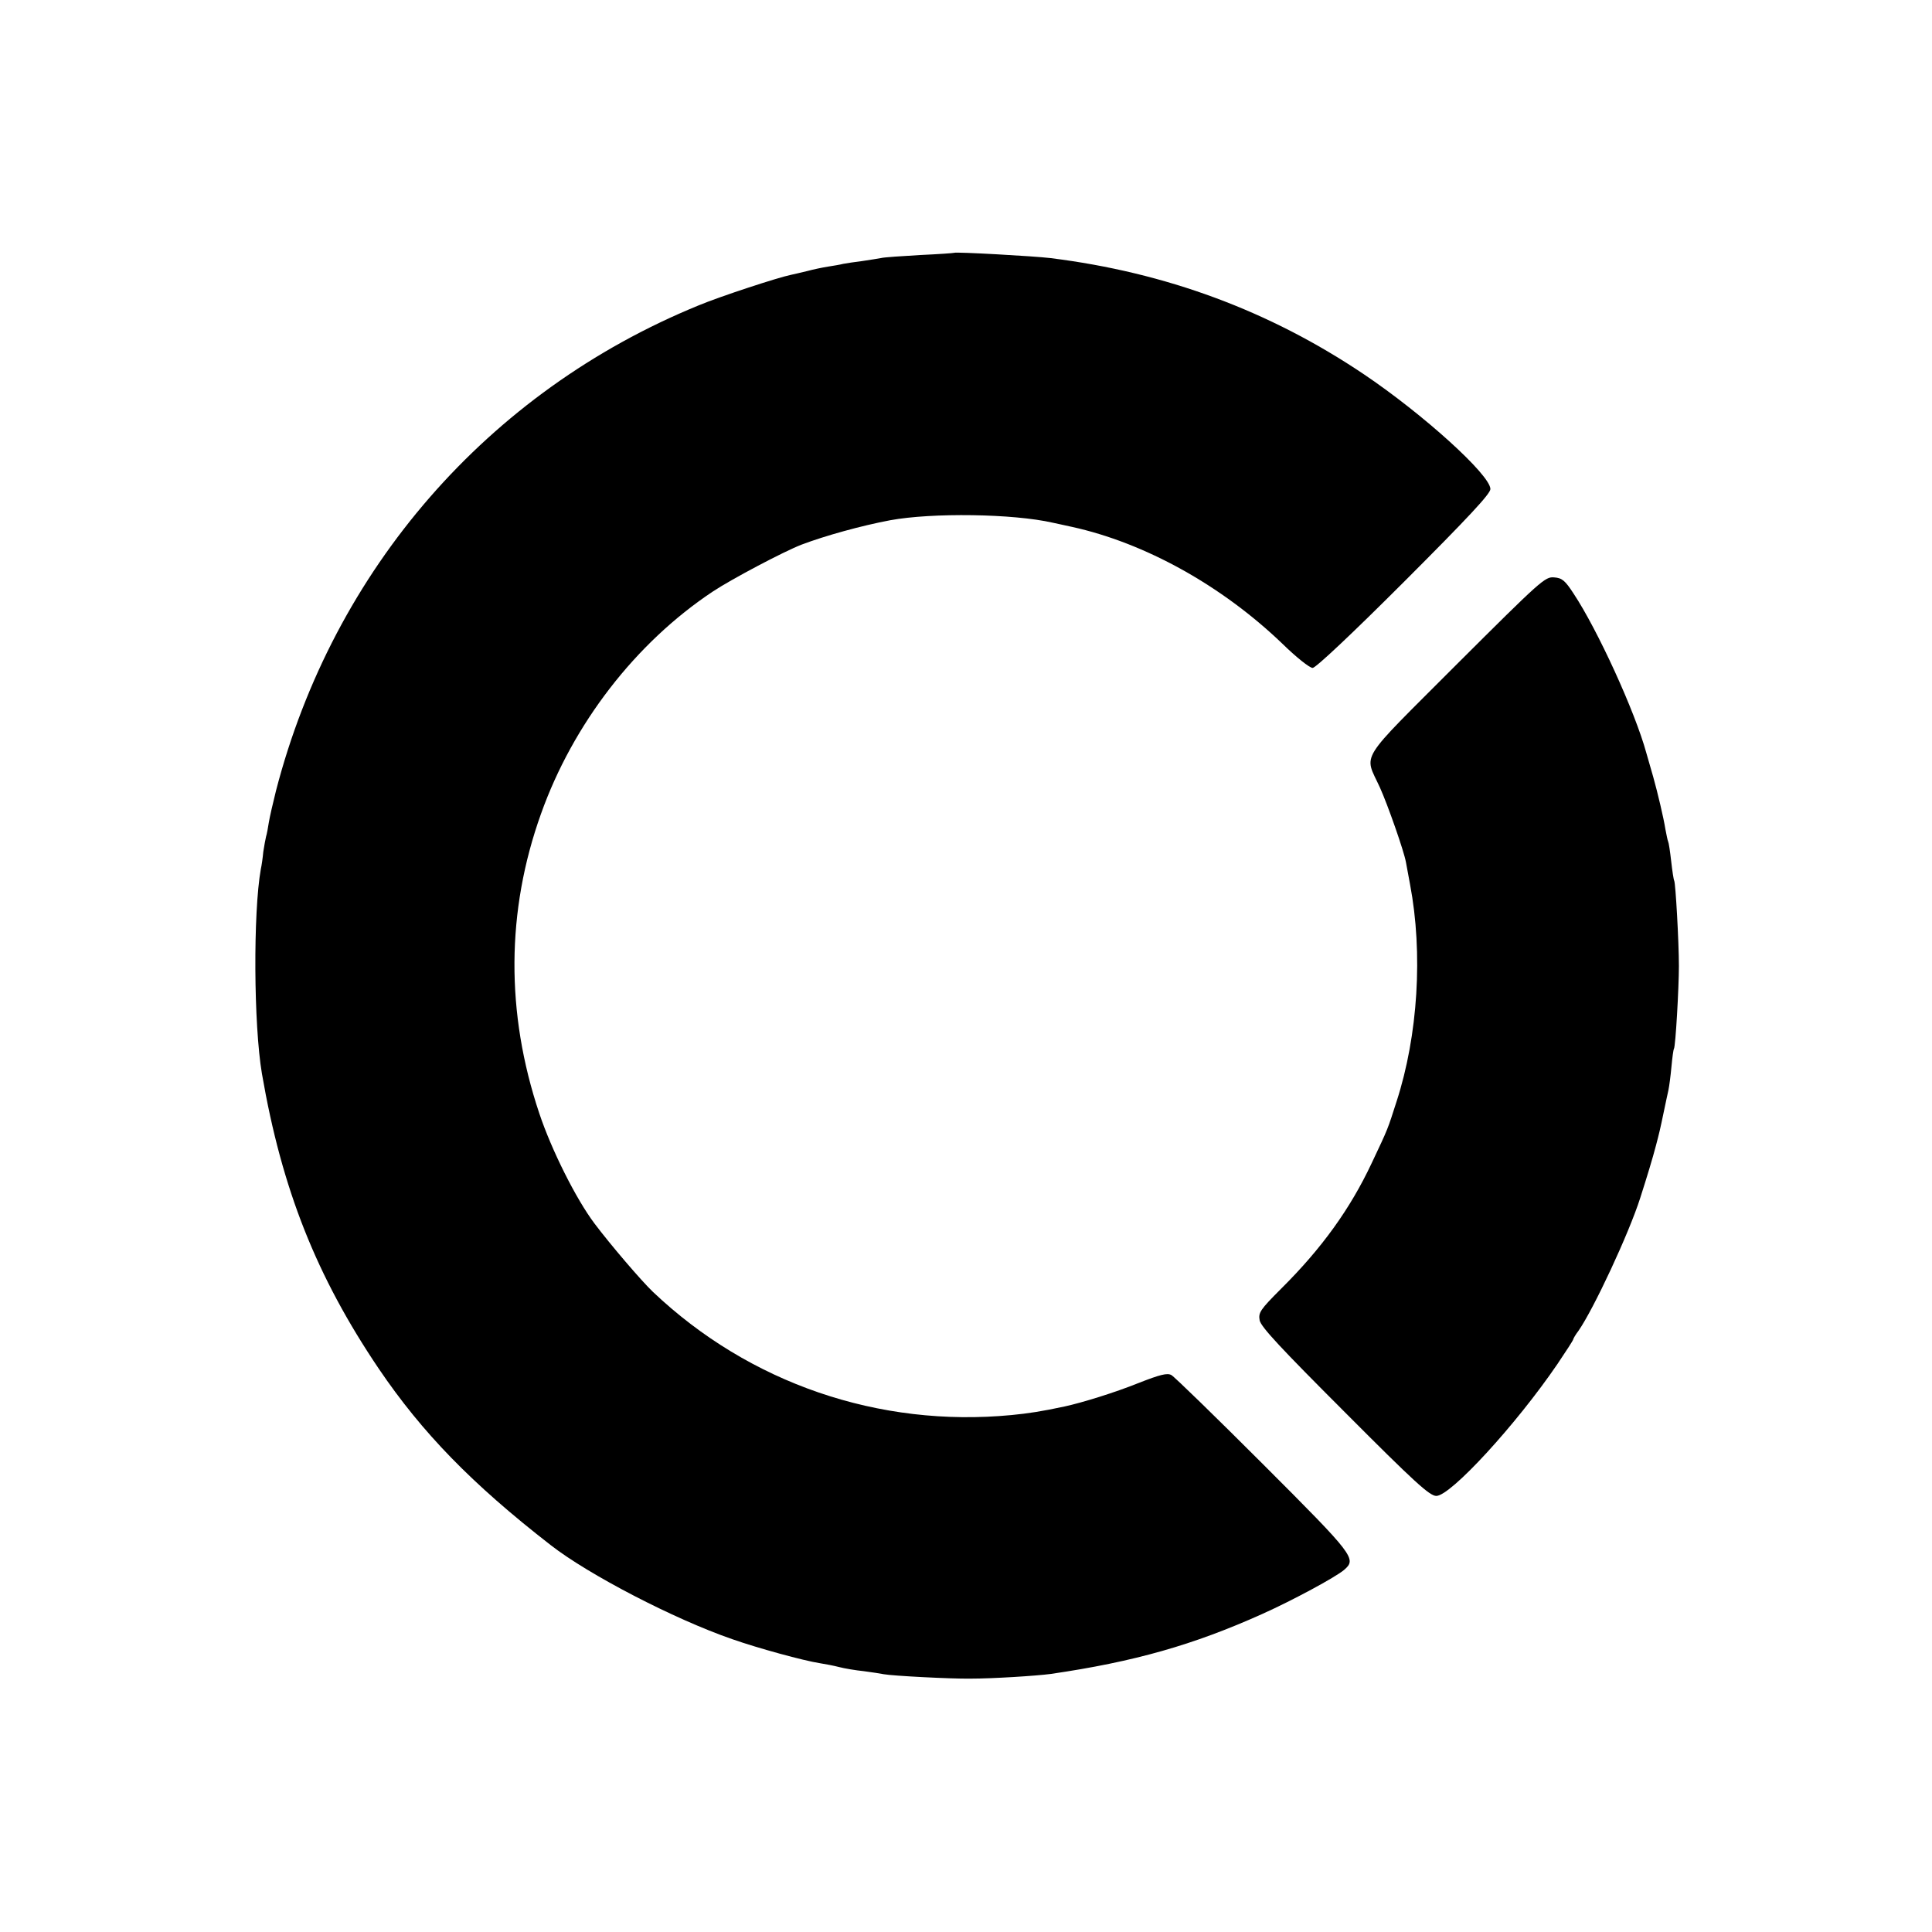
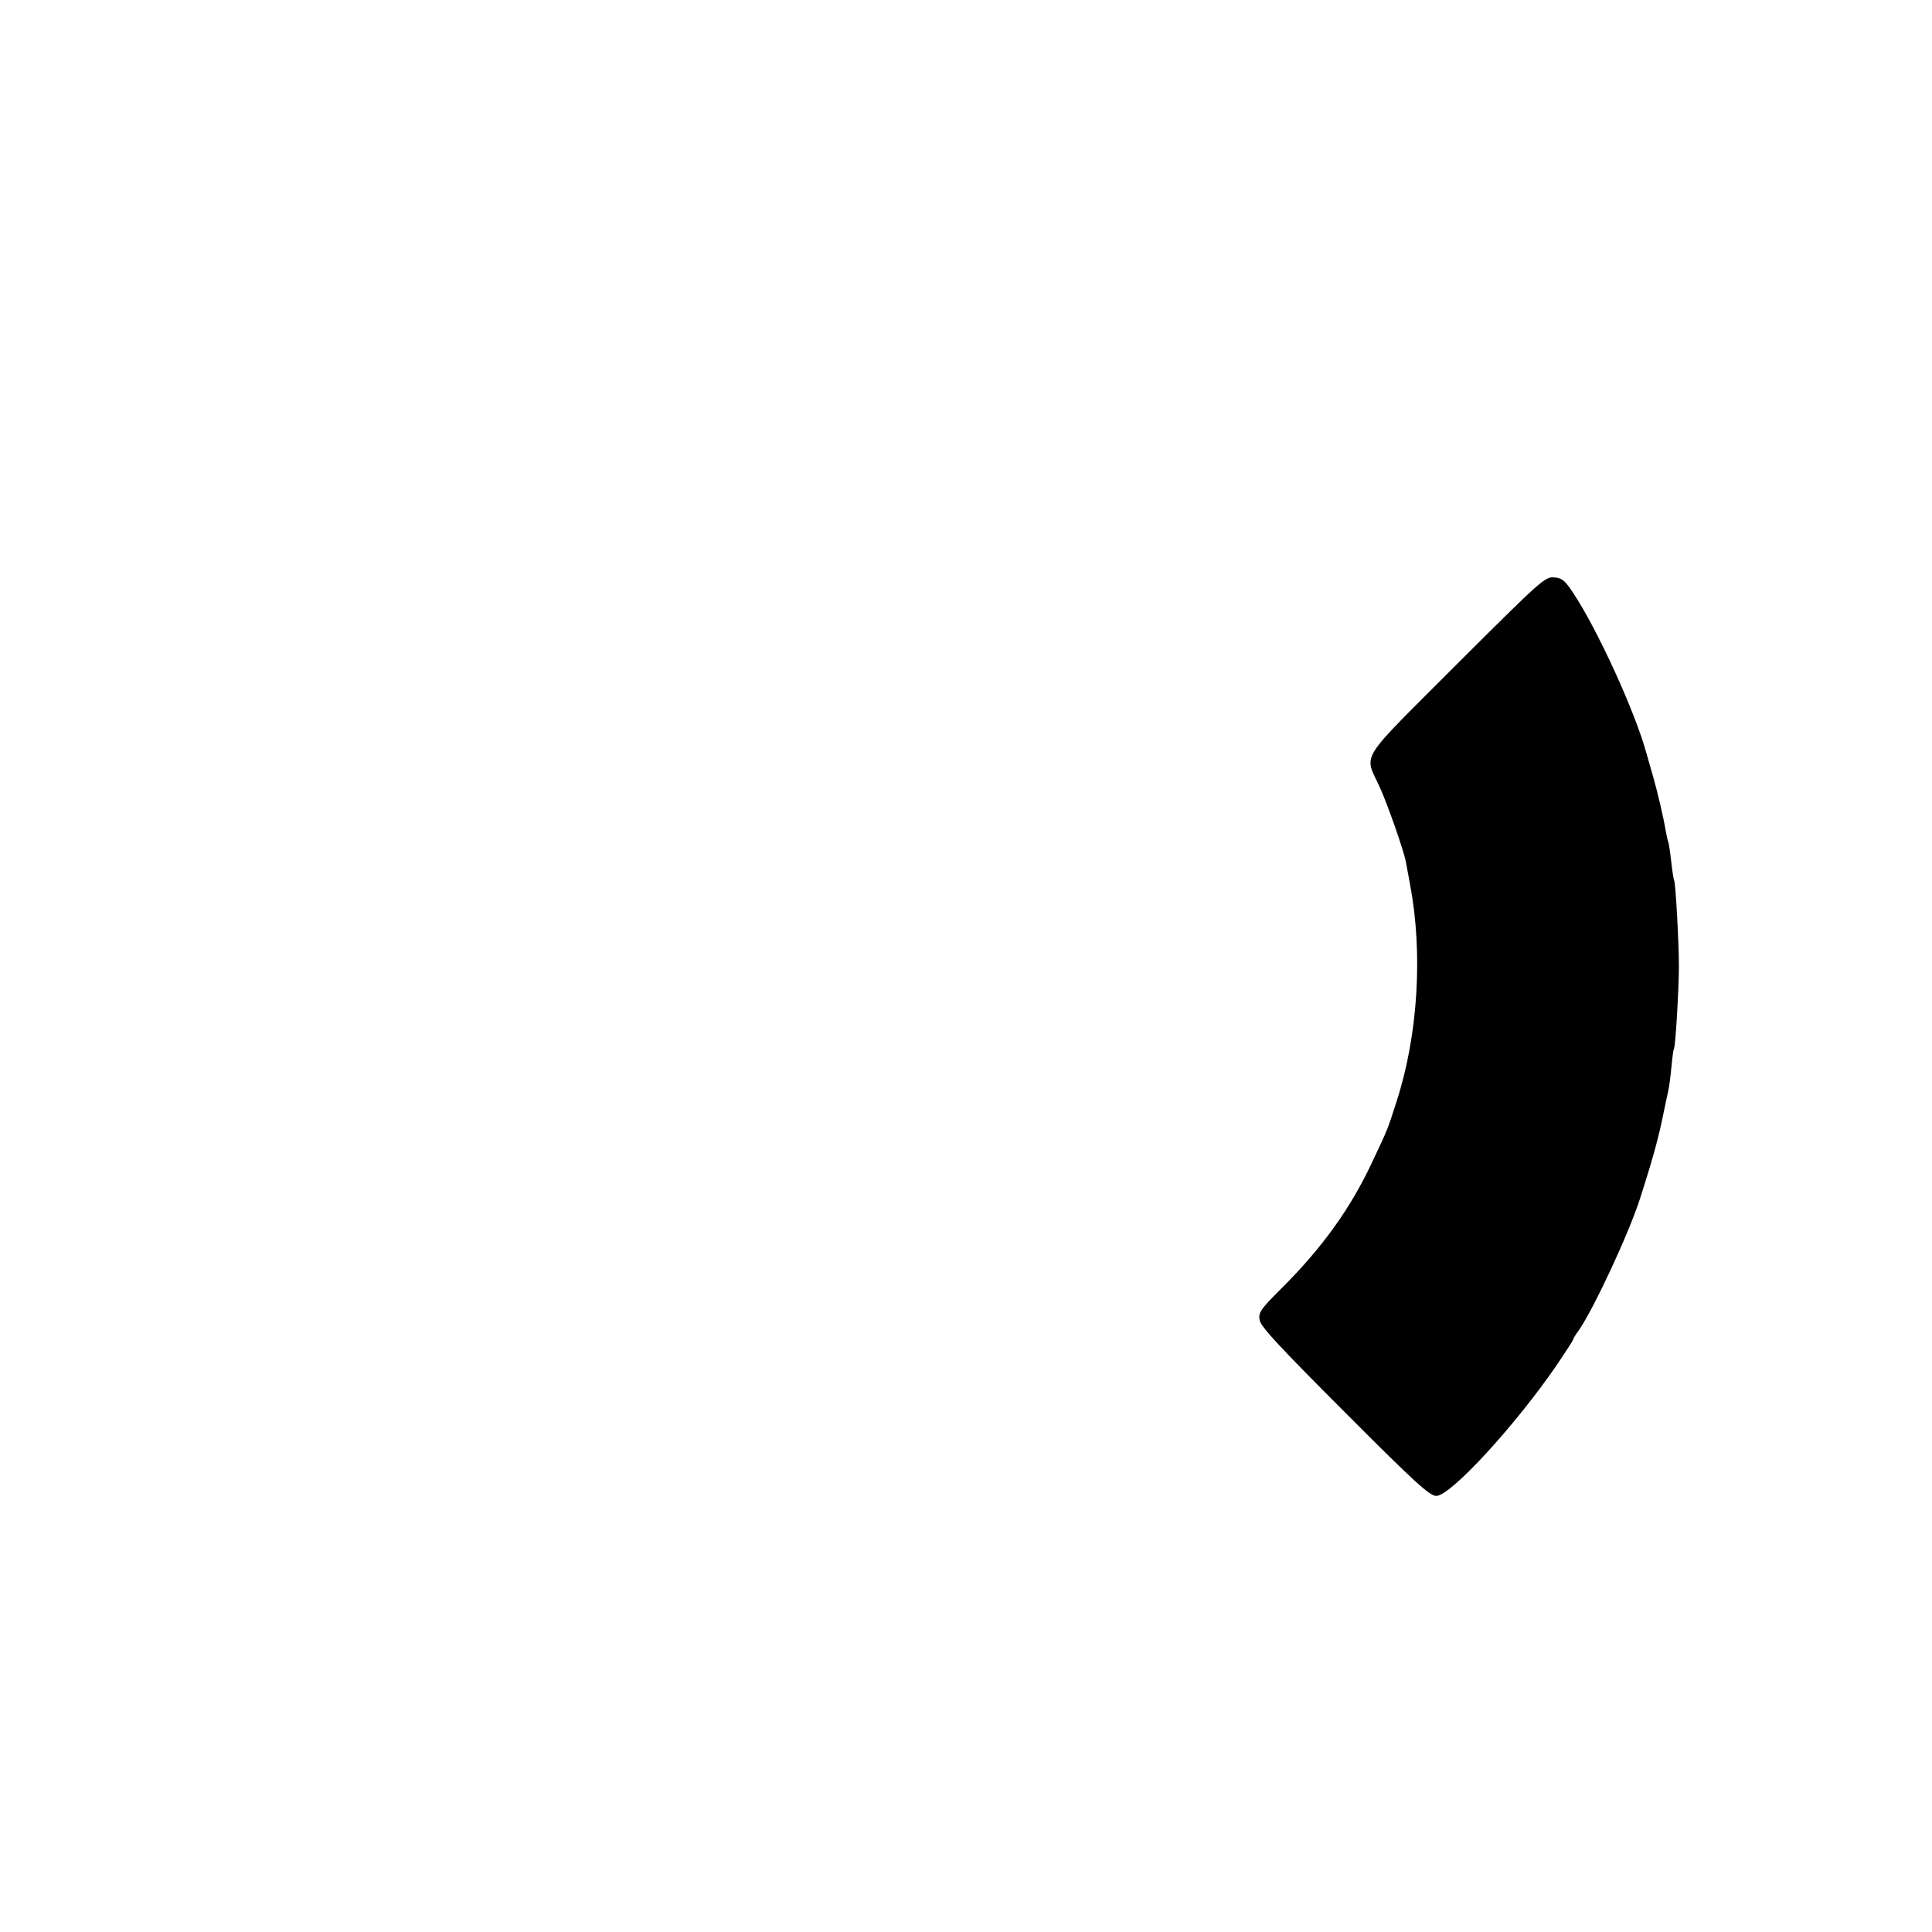
<svg xmlns="http://www.w3.org/2000/svg" version="1.0" width="700pt" height="700pt" viewBox="0 0 700 700" preserveAspectRatio="xMidYMid meet">
  <g transform="translate(0,700) scale(0.1,-0.1)" fill="#000000" stroke="none">
-     <path d="M3457 6084 c-1 -1 -57 -5 -123 -8 -67 -4 -131 -8 -142 -11 -11 -2 -42 -7 -69 -11 -26 -3 -57 -8 -68 -10 -11 -3 -36 -7 -55 -10 -19 -3 -53 -10 -75 -16 -22 -5 -49 -12 -60 -14 -45 -9 -256 -78 -335 -111 -762 -312 -1322 -955 -1530 -1758 -11 -44 -23 -96 -26 -115 -3 -19 -7 -42 -10 -51 -2 -9 -7 -34 -10 -55 -2 -22 -6 -50 -9 -63 -28 -157 -26 -564 4 -741 72 -418 197 -734 424 -1070 156 -230 336 -416 622 -638 137 -107 447 -268 658 -341 94 -33 259 -78 317 -87 19 -3 51 -9 70 -14 19 -5 60 -12 90 -15 30 -4 63 -9 72 -11 32 -6 243 -17 313 -16 83 0 239 10 292 17 302 44 517 105 768 218 109 49 263 132 295 159 46 40 38 51 -293 382 -172 172 -322 318 -333 324 -15 8 -40 2 -119 -29 -87 -35 -204 -71 -268 -85 -84 -18 -131 -25 -192 -31 -480 -46 -950 115 -1299 446 -43 41 -154 171 -212 248 -67 89 -156 267 -200 399 -122 364 -120 733 6 1085 116 326 343 620 623 806 68 45 257 145 322 170 85 32 214 68 320 88 152 28 446 24 590 -9 6 -1 36 -8 69 -15 264 -58 542 -212 762 -423 50 -49 99 -88 110 -88 11 0 141 122 331 312 233 233 313 319 313 336 0 51 -243 271 -460 417 -341 229 -716 368 -1135 420 -57 7 -343 23 -348 19z" />
    <path d="M5277 4592 c-362 -363 -335 -318 -277 -446 28 -62 87 -230 94 -270 2 -12 9 -48 15 -81 47 -248 29 -546 -49 -786 -33 -103 -30 -96 -90 -223 -78 -166 -181 -309 -328 -455 -77 -77 -83 -87 -78 -115 5 -24 78 -102 309 -333 252 -253 307 -303 331 -303 52 0 289 258 439 478 31 46 57 86 57 89 0 2 8 17 19 31 55 79 183 353 224 482 25 78 45 144 57 190 12 46 14 53 30 130 5 25 12 56 15 70 3 14 8 52 11 85 3 33 7 62 9 65 6 9 18 222 18 300 0 87 -12 300 -17 309 -2 3 -7 35 -11 71 -4 36 -9 68 -11 71 -2 4 -6 24 -10 45 -6 39 -28 132 -44 189 -5 17 -16 56 -25 87 -41 150 -177 447 -264 578 -30 46 -41 56 -70 58 -33 3 -47 -10 -354 -316z" />
  </g>
</svg>